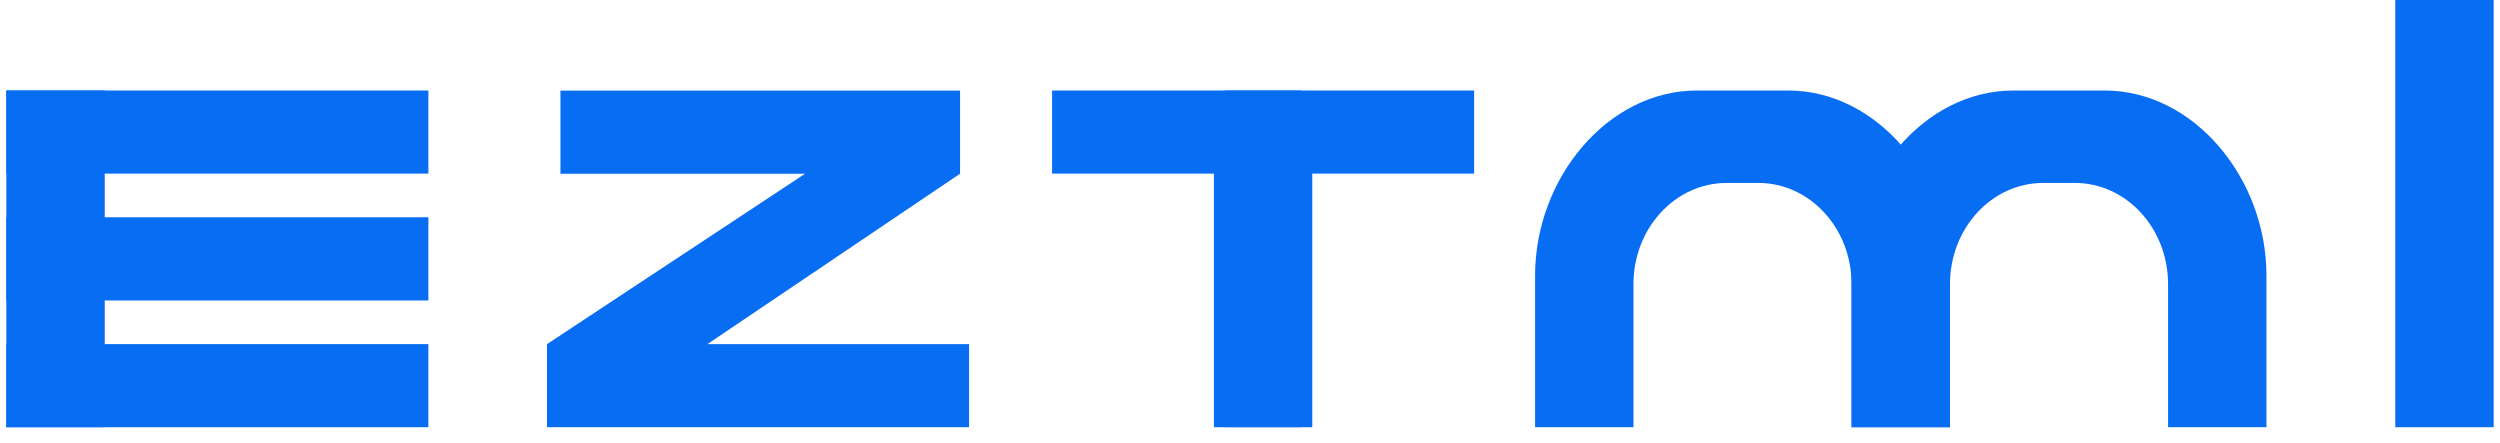
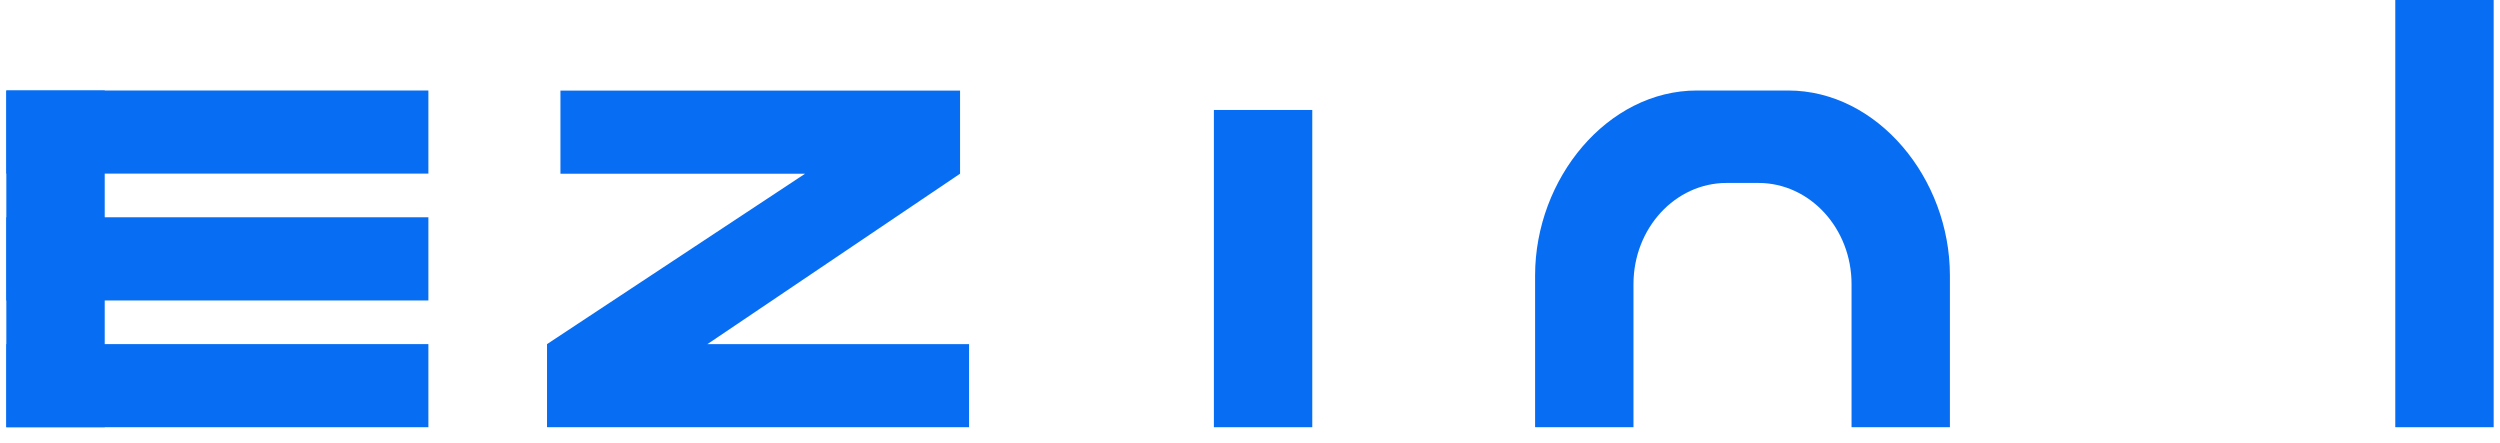
<svg xmlns="http://www.w3.org/2000/svg" width="79" height="14" viewBox="0 0 79 14" fill="none">
  <path d="M13.537 5.486H0.2V2.86H13.537" fill="#076DF3" />
  <path d="M13.537 9.495H0.2V6.866H13.537" fill="#076DF3" />
  <path d="M0.2 10.874H13.537V13.5H0.2" fill="#076DF3" />
  <path d="M0.2 13.5V2.86H3.309V13.5" fill="#076DF3" />
  <path d="M17.286 10.874L25.441 5.489H17.71V2.863H30.338V5.489L22.355 10.874H30.623V13.5H17.286V10.874Z" fill="#076DF3" />
  <path d="M38.359 3.475H41.468V13.5H38.359V3.475Z" fill="#076DF3" />
-   <path d="M46.583 5.486H33.246V2.86H46.583" fill="#076DF3" />
-   <path d="M38.705 13.499V2.86H41.125V13.499" fill="#076DF3" />
  <path d="M55.819 2.86H53.622C50.797 2.86 48.509 5.638 48.509 8.705V13.499H51.618V8.978C51.618 7.213 52.936 5.781 54.562 5.781H55.565C57.19 5.781 58.509 7.213 58.509 8.978V13.499H61.617V8.705C61.617 5.638 59.329 2.86 56.505 2.86H55.814H55.819Z" fill="#076DF3" />
-   <path d="M65.821 2.86H63.624C60.799 2.86 58.511 5.638 58.511 8.705V13.499H61.62V8.978C61.62 7.213 62.938 5.781 64.564 5.781H65.567C67.192 5.781 68.511 7.213 68.511 8.978V13.499H71.62V8.705C71.62 5.638 69.331 2.86 66.507 2.86H65.816H65.821Z" fill="#076DF3" />
  <path d="M75.691 0H78.8V13.5H75.691V0Z" fill="#076DF3" />
</svg>